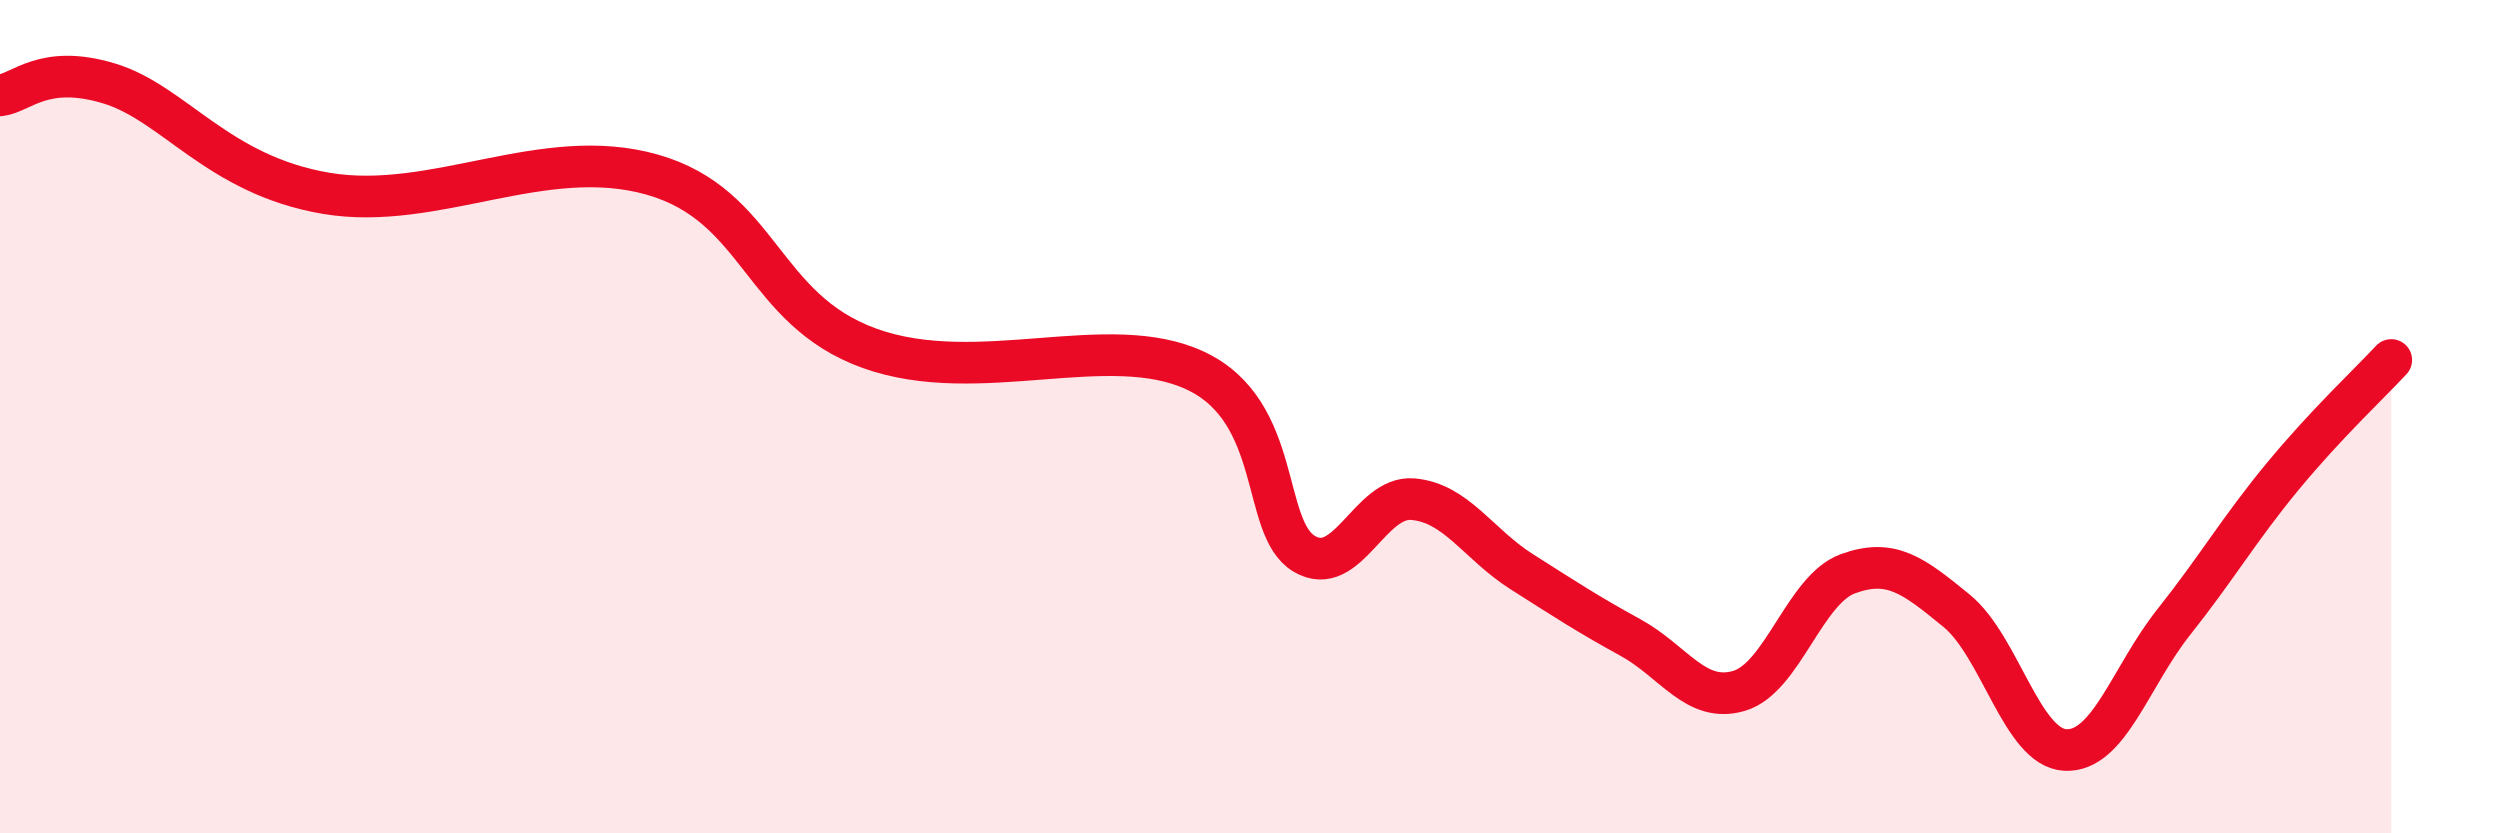
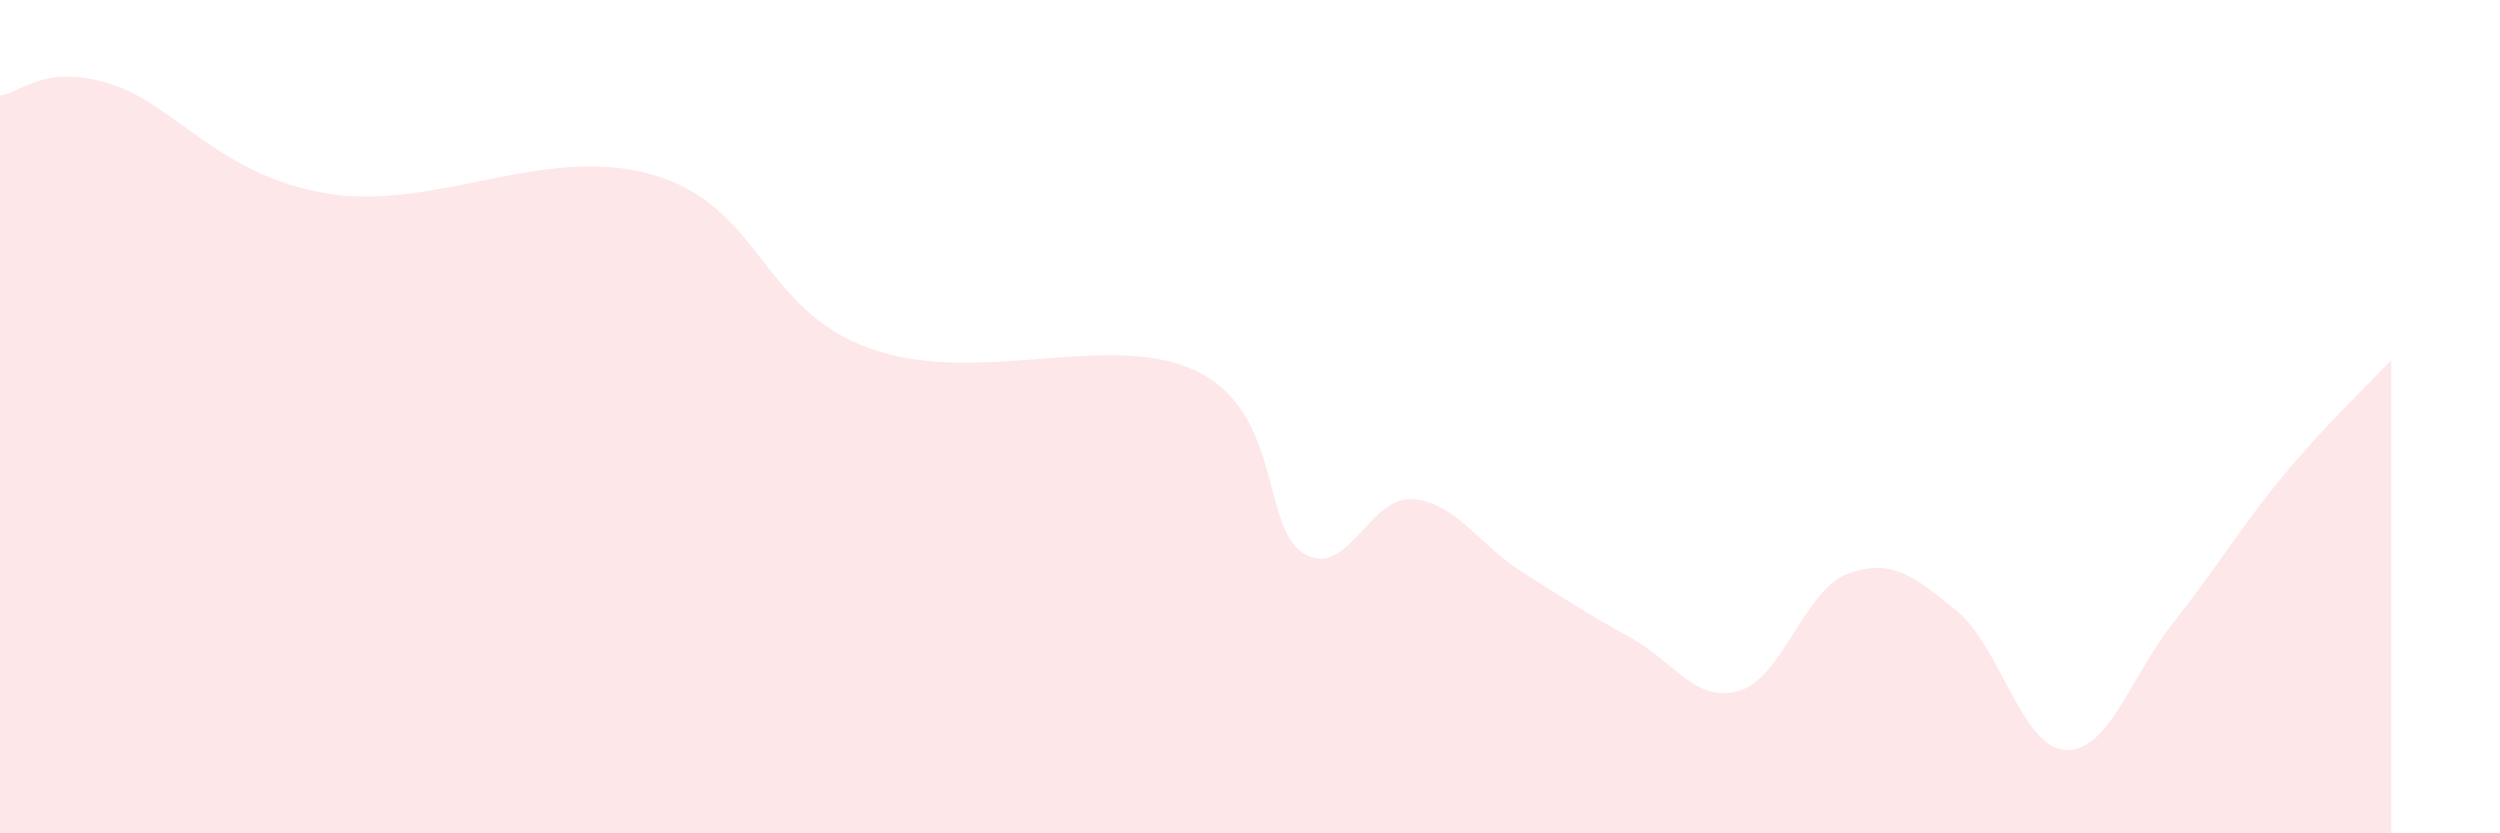
<svg xmlns="http://www.w3.org/2000/svg" width="60" height="20" viewBox="0 0 60 20">
  <path d="M 0,2.29 C 0.52,2.23 1.04,1.53 2.61,2 C 4.18,2.47 5.22,4.2 7.83,4.64 C 10.44,5.08 13.04,3.45 15.65,4.19 C 18.26,4.93 18.26,7.42 20.87,8.36 C 23.48,9.3 26.61,7.91 28.7,8.9 C 30.79,9.89 30.26,12.67 31.3,13.29 C 32.34,13.91 32.87,11.89 33.91,11.98 C 34.95,12.07 35.48,13.06 36.52,13.72 C 37.56,14.38 38.09,14.73 39.13,15.3 C 40.17,15.87 40.7,16.89 41.74,16.58 C 42.78,16.27 43.31,14.15 44.35,13.77 C 45.39,13.39 45.92,13.81 46.96,14.66 C 48,15.51 48.53,17.95 49.57,18 C 50.61,18.05 51.13,16.24 52.17,14.93 C 53.21,13.62 53.74,12.7 54.78,11.44 C 55.82,10.18 56.87,9.2 57.39,8.64L57.39 20L0 20Z" fill="#EB0A25" opacity="0.1" stroke-linecap="round" stroke-linejoin="round" />
-   <path d="M 0,2.29 C 0.52,2.23 1.04,1.53 2.61,2 C 4.18,2.47 5.22,4.2 7.83,4.64 C 10.44,5.08 13.04,3.45 15.65,4.19 C 18.26,4.93 18.26,7.42 20.87,8.36 C 23.48,9.3 26.61,7.91 28.7,8.9 C 30.79,9.89 30.26,12.67 31.3,13.29 C 32.34,13.91 32.87,11.89 33.91,11.98 C 34.95,12.07 35.48,13.06 36.52,13.72 C 37.56,14.38 38.09,14.73 39.13,15.3 C 40.17,15.87 40.7,16.89 41.74,16.58 C 42.78,16.27 43.31,14.15 44.35,13.77 C 45.39,13.39 45.92,13.81 46.96,14.66 C 48,15.51 48.53,17.95 49.57,18 C 50.61,18.05 51.13,16.24 52.17,14.93 C 53.21,13.62 53.74,12.7 54.78,11.44 C 55.82,10.18 56.87,9.2 57.39,8.64" stroke="#EB0A25" stroke-width="1" fill="none" stroke-linecap="round" stroke-linejoin="round" />
</svg>